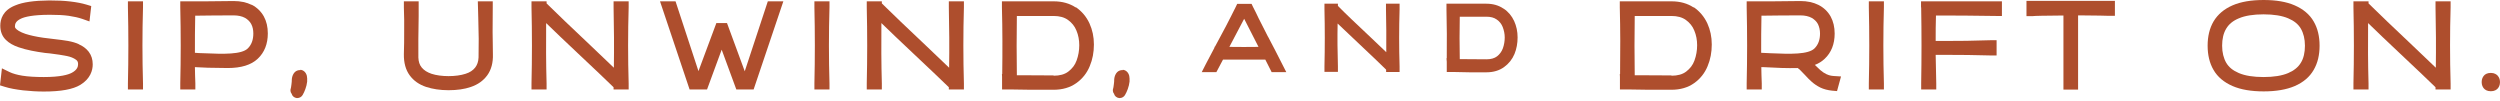
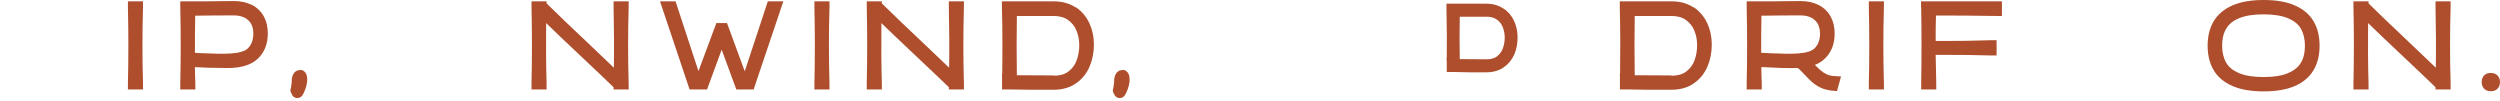
<svg xmlns="http://www.w3.org/2000/svg" width="518" height="21" viewBox="0 0 518 21" fill="none">
-   <path d="M16.363 9.161C15.689 8.855 14.923 8.64 14.095 8.487C13.329 8.365 12.349 8.211 11.154 8.089L8.917 7.813C7.446 7.599 6.22 7.323 5.27 7.016C4.749 6.833 4.29 6.649 3.892 6.404C3.585 6.22 3.371 6.036 3.217 5.852C3.125 5.73 3.095 5.638 3.095 5.484C3.095 4.964 3.248 4.381 4.351 3.861C5.117 3.493 6.802 3.064 10.326 3.064C11.858 3.064 13.176 3.125 14.248 3.278C15.29 3.432 16.271 3.646 17.067 3.922L18.538 4.443L18.906 1.256L17.895 0.95C16.976 0.674 15.873 0.459 14.555 0.306C13.299 0.153 11.828 0.092 10.204 0.092C7.14 0.122 4.78 0.429 3.125 1.134C0.582 2.145 0.061 3.983 0.061 5.331C0.061 6.526 0.46 7.537 1.226 8.273C1.869 8.916 2.788 9.437 3.892 9.805C4.719 10.08 5.607 10.326 6.557 10.509C7.477 10.693 8.396 10.846 9.346 10.969L10.296 11.061C11.797 11.245 12.992 11.429 13.881 11.612C14.616 11.766 15.26 12.011 15.75 12.378C16.056 12.593 16.179 12.869 16.179 13.267C16.179 13.788 16.026 14.462 14.892 15.075C14.156 15.473 12.533 15.963 9.07 15.963C7.293 15.963 5.822 15.871 4.658 15.688C3.554 15.504 2.666 15.259 1.961 14.922L0.398 14.156L0 17.679L0.981 17.986C2.053 18.323 3.279 18.537 4.78 18.721C6.22 18.874 7.66 18.966 9.07 18.966C12.655 18.966 15.106 18.506 16.639 17.587C18.753 16.3 19.212 14.554 19.212 13.328C19.212 12.317 18.937 11.459 18.385 10.724C17.864 10.05 17.159 9.529 16.302 9.161H16.363Z" fill="#AE4E2D" />
  <path d="M29.661 0.276H26.505V1.532C26.628 6.772 26.628 12.072 26.505 17.281V18.537H29.631V17.281C29.477 12.072 29.477 6.772 29.631 1.532V0.276H29.661Z" fill="#AE4E2D" />
  <path d="M52.152 1.011C51.111 0.491 49.854 0.215 48.414 0.215L42.562 0.276C41.305 0.276 40.08 0.276 38.854 0.276H37.352V1.532C37.475 6.772 37.475 12.072 37.352 17.281V18.538H40.478V17.281C40.417 16.178 40.417 15.045 40.386 13.911C41.152 13.942 42.041 14.003 43.082 14.034C44.523 14.064 45.901 14.095 47.188 14.095C49.977 14.095 52.06 13.451 53.409 12.164C54.788 10.878 55.492 9.1 55.492 6.925C55.492 5.577 55.217 4.413 54.665 3.401C54.083 2.36 53.225 1.532 52.152 0.981V1.011ZM40.417 3.248C40.417 3.248 40.539 3.248 40.631 3.248C42.929 3.218 45.534 3.187 48.414 3.187C49.364 3.187 50.161 3.371 50.773 3.708C51.356 4.045 51.785 4.474 52.06 4.995C52.367 5.577 52.489 6.22 52.489 6.956C52.489 8.243 52.122 9.254 51.356 10.02C50.069 11.306 46.361 11.215 42.255 11.031C41.489 11.031 40.876 10.97 40.386 10.939C40.386 8.365 40.386 5.822 40.447 3.248H40.417Z" fill="#AE4E2D" />
  <path d="M62.233 14.524C61.958 14.524 61.161 14.524 60.701 15.504C60.548 15.841 60.456 16.239 60.456 16.669C60.456 16.822 60.456 16.975 60.395 17.434C60.334 18.017 60.273 18.201 60.273 18.231C60.119 18.629 60.15 19.089 60.426 19.426C60.548 19.916 60.977 20.253 61.468 20.315C61.529 20.315 61.59 20.315 61.621 20.315C62.05 20.315 62.479 20.07 62.693 19.702C62.908 19.334 63.122 18.905 63.275 18.446C63.459 17.955 63.582 17.434 63.643 16.914C63.674 16.454 63.643 16.056 63.582 15.719C63.367 14.861 62.754 14.493 62.233 14.462V14.524Z" fill="#AE4E2D" />
-   <path d="M102.129 0.276H99.004L99.096 3.646C99.126 5.362 99.157 6.802 99.188 8.028C99.188 9.223 99.188 10.51 99.157 11.888C99.126 12.746 98.881 13.451 98.452 14.003C97.993 14.585 97.349 15.014 96.461 15.29C94.53 15.933 91.343 15.933 89.413 15.29C88.524 14.983 87.881 14.585 87.391 14.003C86.931 13.451 86.716 12.777 86.686 11.919C86.655 9.744 86.686 6.894 86.747 3.309V0.276H83.683V1.532C83.744 3.279 83.775 4.994 83.744 6.618C83.744 7.997 83.744 9.529 83.683 11.214C83.652 12.992 84.051 14.462 84.878 15.596C85.705 16.73 86.839 17.526 88.31 18.016C89.627 18.445 91.19 18.691 92.937 18.691C94.683 18.691 96.246 18.476 97.564 18.016C99.004 17.526 100.138 16.73 100.965 15.596C101.792 14.462 102.191 12.961 102.129 11.214C102.129 9.529 102.068 7.967 102.068 6.618C102.068 4.994 102.068 3.279 102.099 1.501V0.276H102.129Z" fill="#AE4E2D" />
  <path d="M130.289 0.276H127.133V1.532C127.225 5.669 127.256 9.866 127.194 14.033C125.938 12.838 124.375 11.337 122.506 9.56C118.369 5.669 115.275 2.696 113.252 0.705V0.276H110.127V1.532C110.249 6.772 110.249 12.072 110.127 17.281V18.537H113.252V17.281C113.13 13.145 113.13 8.947 113.16 4.78C114.846 6.435 117.052 8.518 119.748 11.061C123.027 14.156 125.509 16.484 127.133 18.078V18.537H130.258V17.281C130.105 12.072 130.105 6.772 130.258 1.532V0.276H130.289Z" fill="#AE4E2D" />
  <path d="M154.312 14.769L150.635 4.78H148.429L144.721 14.738L139.972 0.276H136.755L142.883 18.537H146.499L149.532 10.295L152.566 18.537H156.151L162.31 0.276H159.092L154.312 14.769Z" fill="#AE4E2D" />
  <path d="M171.901 0.276H168.745V1.532C168.867 6.772 168.867 12.072 168.745 17.281V18.537H171.87V17.281C171.717 12.072 171.717 6.772 171.87 1.532V0.276H171.901Z" fill="#AE4E2D" />
  <path d="M199.754 0.276H196.598V1.532C196.69 5.669 196.721 9.866 196.659 14.033C195.403 12.838 193.84 11.337 191.971 9.56C187.834 5.669 184.74 2.696 182.717 0.705V0.276H179.592V1.532C179.714 6.772 179.714 12.072 179.592 17.281V18.537H182.717V17.281C182.595 13.145 182.595 8.947 182.625 4.78C184.311 6.435 186.517 8.518 189.213 11.061C192.492 14.156 194.974 16.484 196.598 18.078V18.537H199.723V17.281C199.57 12.072 199.57 6.772 199.723 1.532V0.276H199.754Z" fill="#AE4E2D" />
  <path d="M222.919 1.563C221.632 0.705 220.1 0.276 218.323 0.276H207.599V1.532C207.721 6.128 207.721 10.755 207.66 15.351H207.599L207.629 15.902C207.629 16.362 207.629 16.822 207.629 17.281V18.537H209.56C210.326 18.537 211.705 18.568 213.666 18.599C215.198 18.599 216.76 18.599 218.293 18.599C220.131 18.599 221.724 18.139 223.011 17.22C224.268 16.331 225.218 15.136 225.8 13.696C226.382 12.317 226.658 10.816 226.658 9.223C226.658 7.629 226.351 6.189 225.738 4.841C225.095 3.462 224.145 2.329 222.889 1.471L222.919 1.563ZM218.323 15.627C216.515 15.627 214.554 15.627 212.501 15.596C211.796 15.596 211.184 15.596 210.693 15.596C210.632 11.521 210.632 7.384 210.693 3.309C211.735 3.309 213.482 3.309 216.27 3.309H218.293C219.549 3.309 220.529 3.585 221.295 4.137C222.092 4.719 222.674 5.423 223.042 6.343C223.44 7.292 223.624 8.304 223.624 9.376C223.624 10.479 223.44 11.521 223.073 12.532C222.736 13.482 222.153 14.217 221.357 14.83C220.591 15.412 219.579 15.688 218.293 15.688L218.323 15.627Z" fill="#AE4E2D" />
  <path d="M232.633 14.524C232.357 14.524 231.56 14.524 231.101 15.504C230.948 15.841 230.856 16.239 230.856 16.669C230.856 16.822 230.856 16.975 230.794 17.434C230.733 18.017 230.672 18.201 230.672 18.231C230.519 18.629 230.549 19.089 230.825 19.426C230.948 19.916 231.377 20.253 231.867 20.315C231.928 20.315 231.989 20.315 232.02 20.315C232.449 20.315 232.878 20.07 233.093 19.702C233.307 19.334 233.521 18.905 233.675 18.446C233.859 17.955 233.981 17.434 234.042 16.914C234.073 16.454 234.042 16.056 233.981 15.719C233.767 14.861 233.154 14.493 232.633 14.462V14.524Z" fill="#AE4E2D" />
-   <path d="M262.723 7.598C261.957 6.128 261.313 4.841 260.792 3.799C260.425 3.002 260.026 2.206 259.628 1.44L259.322 0.796H256.349L256.043 1.44C255.491 2.574 254.817 3.86 254.082 5.3L252.856 7.598C252.458 8.364 252.09 9.039 251.753 9.651H251.692L251.6 9.958C250.681 11.674 250.098 12.777 249.853 13.267L248.995 14.952H252.029L253.408 12.348C256.38 12.348 259.322 12.348 262.171 12.348L263.489 14.952H266.522L265.664 13.267C264.715 11.367 263.734 9.498 262.754 7.629L262.723 7.598ZM254.725 9.713L257.79 3.891L260.762 9.713C258.739 9.743 256.717 9.743 254.725 9.713Z" fill="#AE4E2D" />
-   <path d="M289.994 0.766H287.175V1.93C287.236 4.872 287.267 7.844 287.236 10.816C286.348 9.989 285.306 8.978 284.08 7.813C281.016 4.933 278.718 2.758 277.216 1.226V0.766H274.428V1.93C274.52 5.852 274.52 9.836 274.428 13.727V14.891H277.216V13.727C277.124 10.785 277.094 7.813 277.155 4.872C278.381 6.036 279.913 7.507 281.751 9.223C284.172 11.49 285.98 13.237 287.206 14.432V14.922H289.994V13.758C289.871 9.836 289.871 5.883 289.994 1.961V0.797V0.766Z" fill="#AE4E2D" />
  <path d="M311.505 1.777C310.524 1.103 309.329 0.766 307.95 0.766H299.708V1.93C299.799 5.301 299.799 8.702 299.769 12.072H299.708L299.769 12.777C299.769 13.114 299.769 13.42 299.769 13.758V14.922H301.423C302.006 14.922 303.047 14.952 304.518 14.983C305.683 14.983 306.816 14.983 307.981 14.983C309.421 14.983 310.647 14.615 311.627 13.911C312.608 13.206 313.343 12.287 313.803 11.184C314.232 10.142 314.446 8.978 314.446 7.752C314.446 6.526 314.201 5.393 313.741 4.382C313.251 3.309 312.516 2.421 311.535 1.777H311.505ZM307.95 12.287C306.571 12.287 305.131 12.287 303.599 12.256C303.17 12.256 302.802 12.256 302.465 12.256C302.404 9.345 302.404 6.404 302.465 3.462C303.262 3.462 304.518 3.462 306.449 3.462H307.981C308.869 3.462 309.574 3.646 310.126 4.045C310.708 4.443 311.106 4.964 311.351 5.577C311.627 6.281 311.78 7.017 311.78 7.752C311.78 8.487 311.658 9.315 311.382 10.05C311.137 10.694 310.739 11.245 310.187 11.674C309.666 12.072 308.931 12.287 308.011 12.287H307.95Z" fill="#AE4E2D" />
  <path d="M350.941 1.563C349.654 0.705 348.122 0.276 346.344 0.276H335.62V1.532C335.742 6.128 335.742 10.755 335.681 15.351H335.62L335.65 15.902C335.65 16.362 335.65 16.822 335.65 17.281V18.537H337.581C338.347 18.537 339.726 18.568 341.687 18.599C343.219 18.599 344.782 18.599 346.314 18.599C348.152 18.599 349.746 18.139 351.033 17.22C352.289 16.331 353.239 15.136 353.821 13.696C354.403 12.317 354.679 10.816 354.679 9.223C354.679 7.629 354.373 6.189 353.76 4.841C353.116 3.462 352.166 2.329 350.91 1.471L350.941 1.563ZM346.344 15.627C344.537 15.627 342.575 15.627 340.522 15.596C339.818 15.596 339.205 15.596 338.715 15.596C338.653 11.521 338.653 7.384 338.715 3.309C339.756 3.309 341.503 3.309 344.291 3.309H346.314C347.57 3.309 348.551 3.585 349.317 4.137C350.113 4.719 350.696 5.423 351.063 6.343C351.462 7.292 351.645 8.304 351.645 9.376C351.645 10.479 351.462 11.521 351.094 12.532C350.757 13.482 350.175 14.217 349.378 14.83C348.612 15.412 347.601 15.688 346.314 15.688L346.344 15.627Z" fill="#AE4E2D" />
  <path d="M378.457 15.382C377.967 15.136 377.538 14.861 377.17 14.524C376.833 14.217 376.465 13.85 376.036 13.451C376.833 13.145 377.507 12.716 378.059 12.195C379.438 10.908 380.142 9.131 380.142 6.956C380.142 5.638 379.867 4.443 379.315 3.432C378.733 2.39 377.875 1.563 376.772 1.011C375.73 0.491 374.474 0.215 373.034 0.215L367.181 0.276C365.925 0.276 364.699 0.276 363.473 0.276H361.911V1.532C362.033 6.772 362.033 12.072 361.911 17.281V18.538H365.036V17.281C364.975 16.148 364.975 15.045 364.944 13.911H365.404C368.008 14.064 370.398 14.156 372.482 14.095C372.605 14.187 372.758 14.309 372.88 14.401C373.156 14.677 373.524 15.045 373.953 15.504C374.504 16.117 374.995 16.607 375.424 16.975C375.914 17.404 376.496 17.802 377.17 18.139C377.875 18.476 378.702 18.691 379.591 18.783L380.633 18.875L381.46 15.841L379.959 15.749C379.407 15.719 378.917 15.596 378.488 15.382H378.457ZM364.975 3.248C364.975 3.248 365.159 3.248 365.25 3.248C367.549 3.218 370.153 3.187 373.034 3.187C373.983 3.187 374.78 3.371 375.393 3.708C375.975 4.045 376.404 4.474 376.68 4.995C376.956 5.577 377.109 6.22 377.109 6.956C377.109 8.243 376.741 9.254 375.975 10.02C374.688 11.306 370.981 11.215 366.875 11.031C366.078 11 365.434 10.97 364.913 10.939C364.913 8.365 364.913 5.822 364.975 3.279V3.248Z" fill="#AE4E2D" />
  <path d="M390.377 0.276H387.221V1.532C387.343 6.772 387.343 12.072 387.221 17.281V18.537H390.346V17.281C390.193 12.072 390.193 6.772 390.346 1.532V0.276H390.377Z" fill="#AE4E2D" />
  <path d="M398.068 1.532C398.16 6.772 398.16 12.072 398.068 17.281V18.537H401.193V17.281C401.132 15.32 401.101 13.329 401.071 11.368C401.806 11.368 402.542 11.368 403.246 11.368C406.188 11.368 409.222 11.398 412.408 11.49H413.695V8.334H412.408C409.068 8.457 405.82 8.487 402.756 8.487C402.174 8.487 401.622 8.487 401.071 8.487C401.071 6.71 401.071 4.964 401.132 3.217C404.595 3.217 408.67 3.217 413.542 3.309H414.798V0.276H398.037V1.532H398.068Z" fill="#AE4E2D" />
-   <path d="M419.885 3.34H421.172C421.601 3.279 423.592 3.248 427.147 3.217C427.269 3.217 427.423 3.217 427.545 3.217V18.568H430.579V3.187C430.579 3.187 430.855 3.187 431.008 3.187C434.532 3.217 436.493 3.248 436.922 3.279H438.209V0.184H419.885V3.309V3.34Z" fill="#AE4E2D" />
  <path d="M475.439 1.103C473.753 0.368 471.608 0 469.034 0C466.461 0 464.285 0.368 462.6 1.103C460.822 1.869 459.505 3.003 458.647 4.443C457.82 5.852 457.421 7.537 457.421 9.468C457.421 11.398 457.82 13.083 458.647 14.493C459.474 15.933 460.822 17.067 462.6 17.832C464.285 18.568 466.461 18.936 469.034 18.936C471.608 18.936 473.753 18.568 475.469 17.832C477.246 17.067 478.564 15.933 479.391 14.493C480.219 13.083 480.617 11.398 480.617 9.468C480.617 7.537 480.219 5.852 479.391 4.443C478.564 3.003 477.216 1.869 475.439 1.103ZM469.004 15.963C466.889 15.963 465.174 15.688 463.887 15.136C462.661 14.615 461.834 13.941 461.282 13.022C460.73 12.072 460.424 10.877 460.424 9.468C460.424 8.058 460.7 6.863 461.282 5.914C461.834 4.994 462.692 4.29 463.887 3.799C465.174 3.248 466.889 2.972 469.004 2.972C471.118 2.972 472.834 3.248 474.121 3.799C475.347 4.32 476.174 4.994 476.726 5.914C477.277 6.863 477.583 8.058 477.583 9.468C477.583 10.877 477.308 12.103 476.726 13.022C476.174 13.941 475.316 14.615 474.121 15.136C472.834 15.688 471.118 15.963 469.004 15.963Z" fill="#AE4E2D" />
  <path d="M507.796 0.276H504.64V1.532C504.732 5.669 504.763 9.866 504.702 14.033C503.445 12.838 501.883 11.337 500.013 9.56C495.877 5.669 492.782 2.696 490.76 0.705V0.276H487.634V1.532C487.757 6.772 487.757 12.072 487.634 17.281V18.537H490.76V17.281C490.637 13.145 490.637 8.947 490.668 4.78C492.353 6.435 494.559 8.518 497.256 11.061C500.534 14.156 503.016 16.484 504.64 18.078V18.537H507.766V17.281C507.613 12.072 507.613 6.772 507.766 1.532V0.276H507.796Z" fill="#AE4E2D" />
  <path d="M517.54 15.688C517.295 15.443 516.866 15.105 516.1 15.105C515.334 15.105 514.874 15.412 514.66 15.688C514.445 15.933 514.2 16.362 514.2 17.005C514.2 17.649 514.445 18.078 514.66 18.323C514.905 18.598 515.334 18.905 516.1 18.905C516.866 18.905 517.295 18.598 517.54 18.323C517.755 18.078 518 17.649 518 17.005C518 16.362 517.755 15.933 517.51 15.688H517.54Z" fill="#AE4E2D" />
</svg>